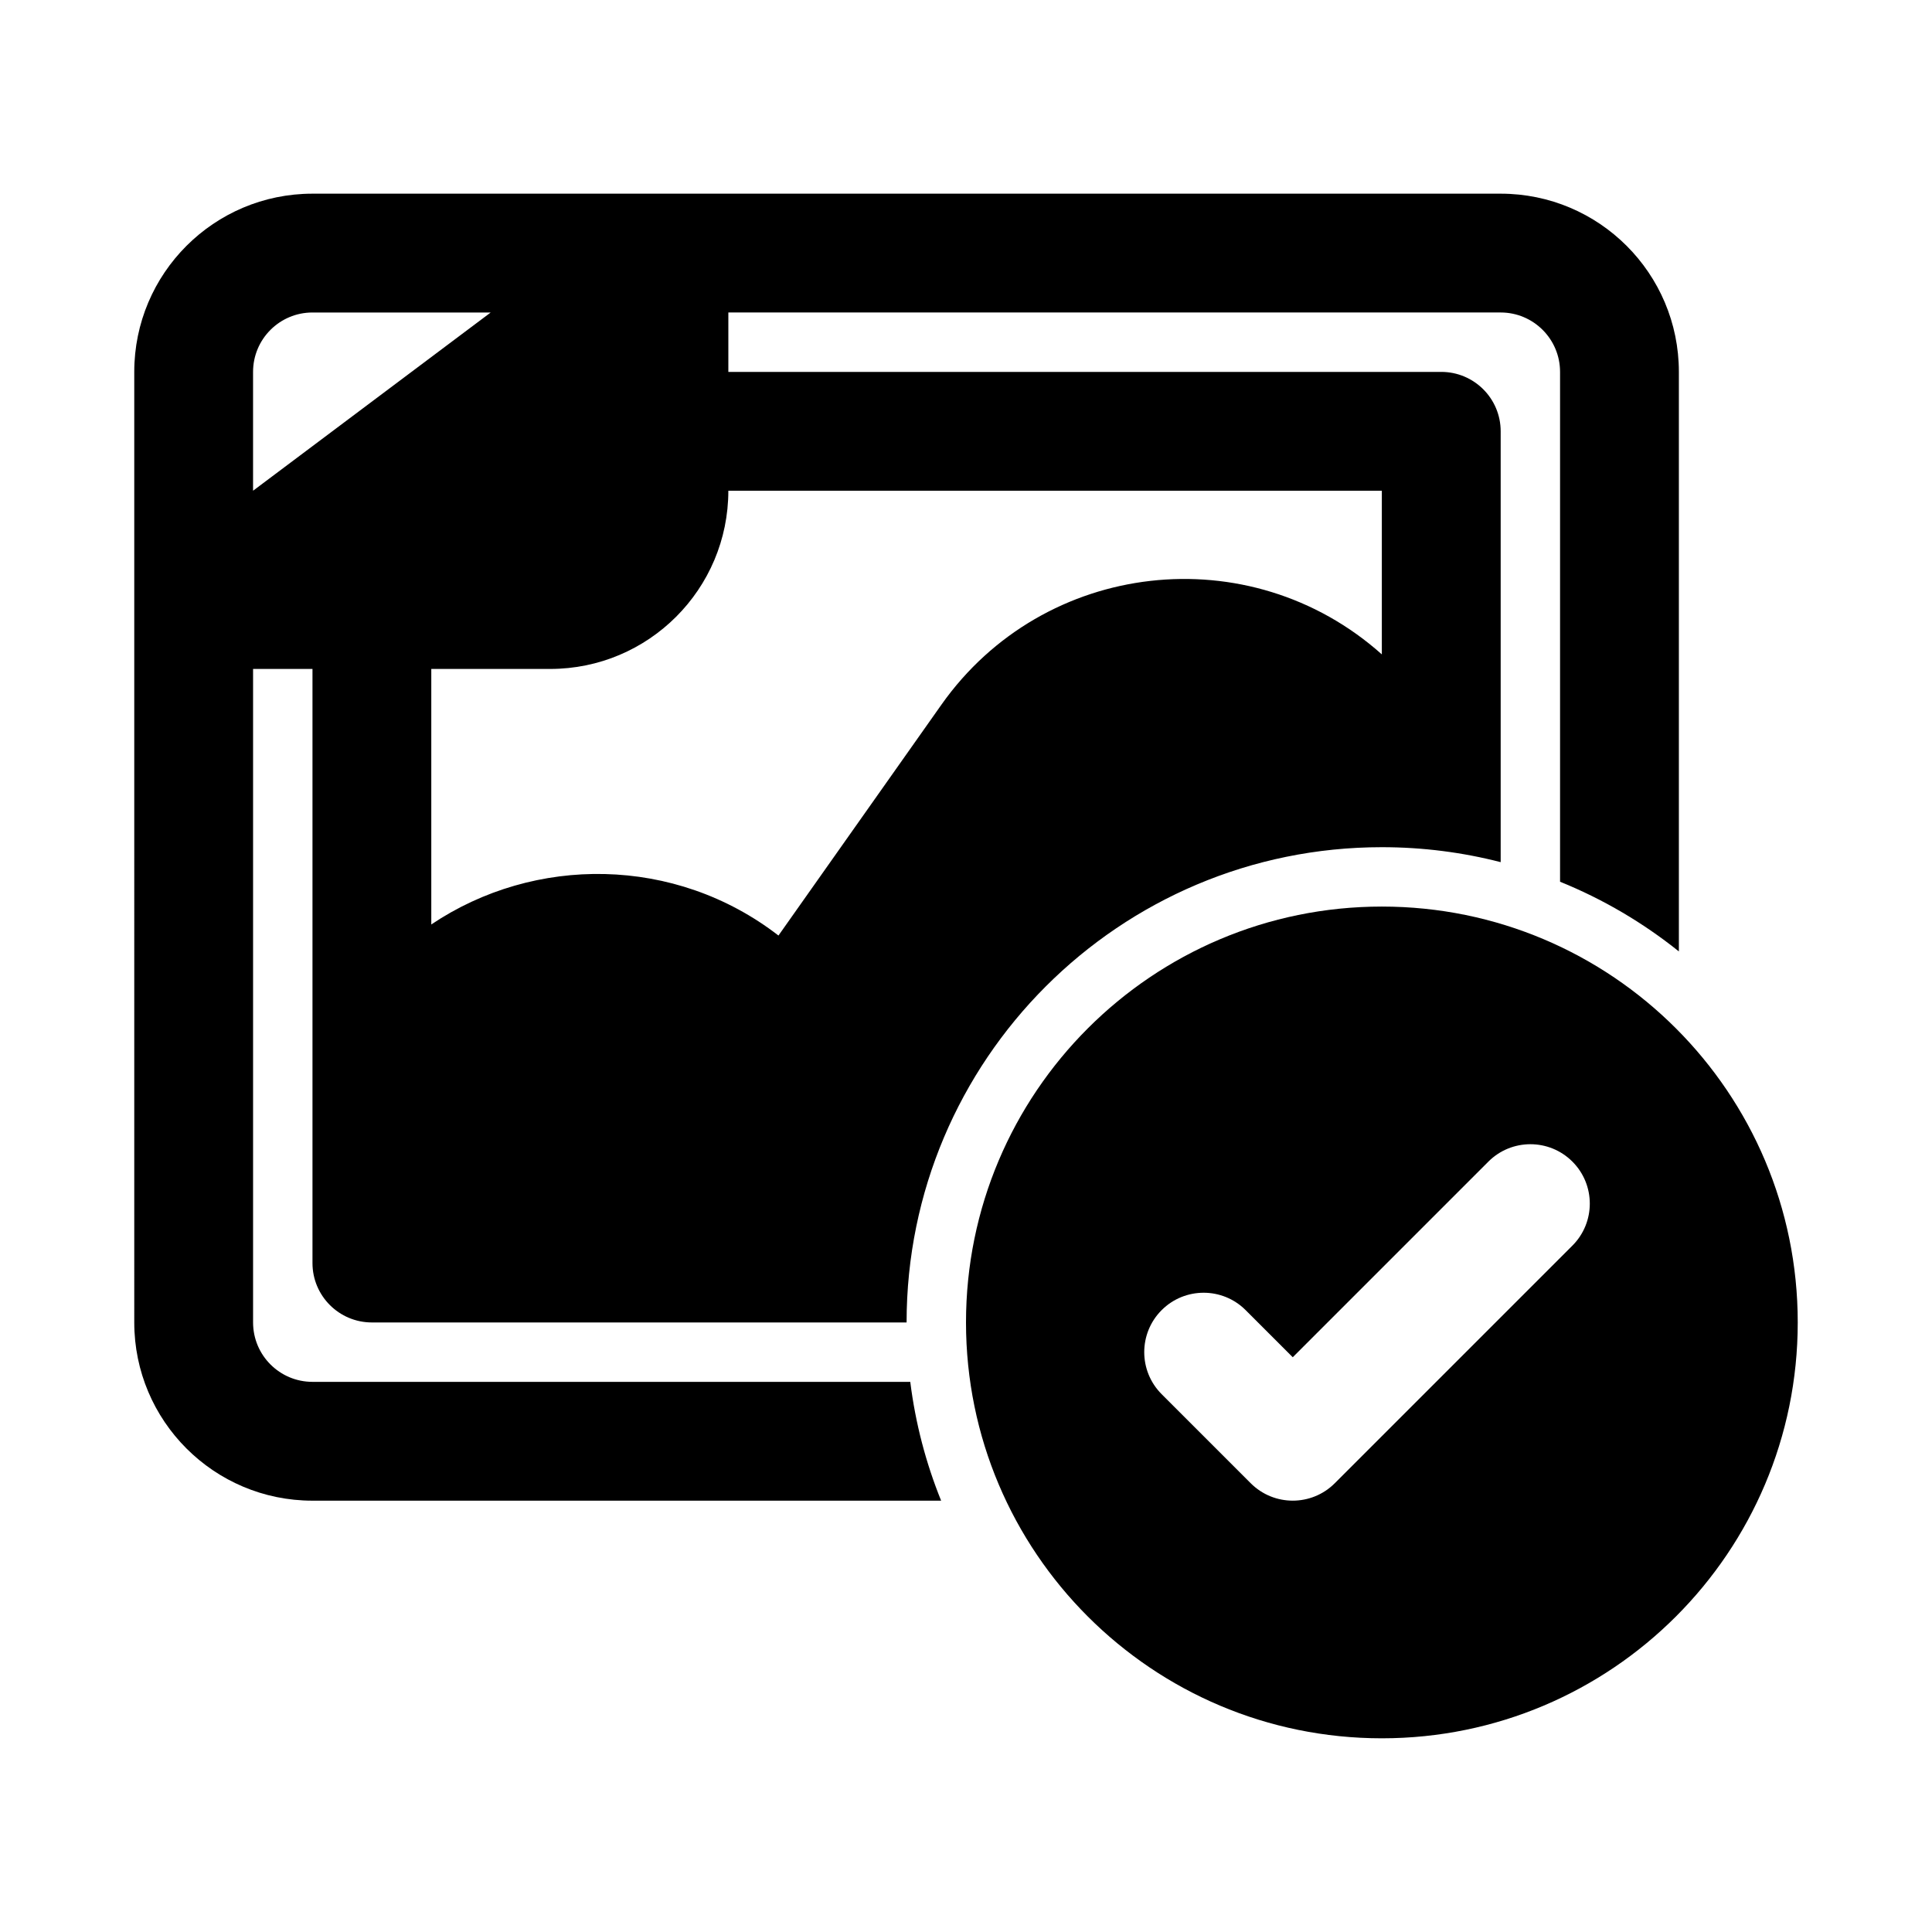
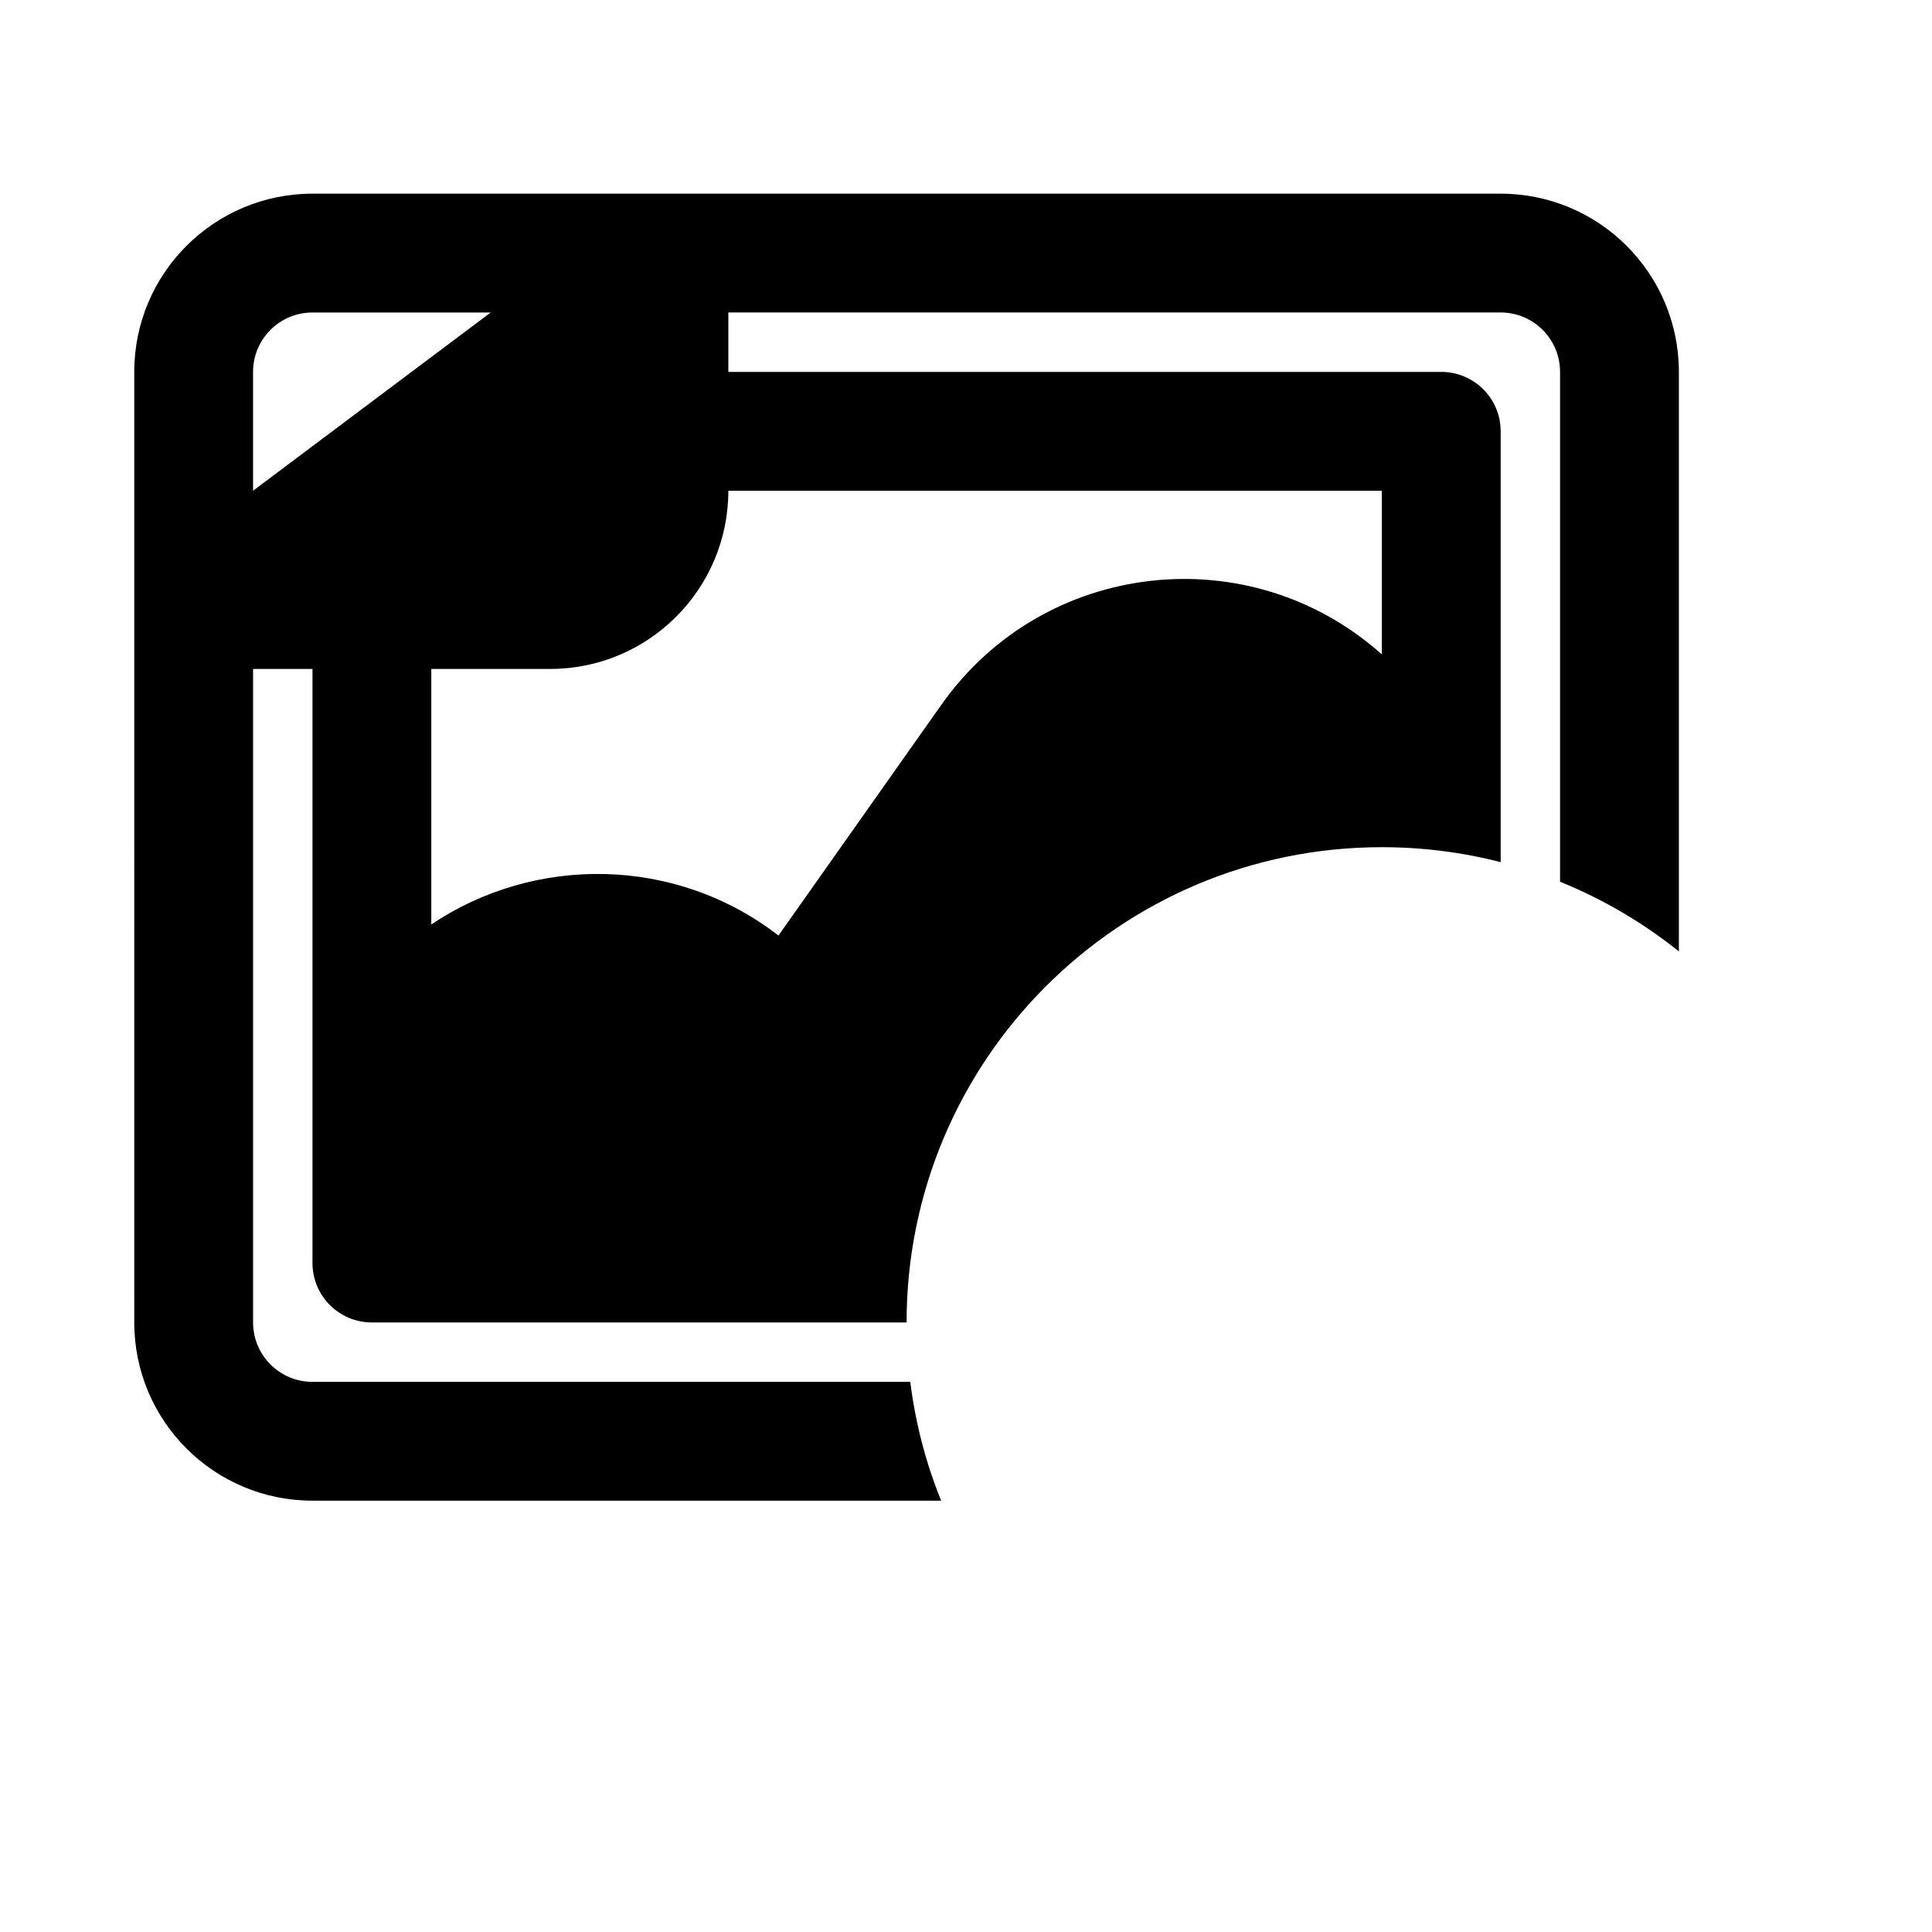
<svg xmlns="http://www.w3.org/2000/svg" fill="#000000" width="800px" height="800px" version="1.1" viewBox="144 144 512 512">
  <g fill-rule="evenodd">
    <path d="m179.58 242.56c0-26.086 21.145-47.234 47.23-47.234h314.88c26.086 0 47.23 21.148 47.23 47.234v153.58c-9.469-7.594-20.062-13.844-31.488-18.473v-135.11c0-8.695-7.047-15.746-15.742-15.746h-204.67v15.746h188.93c8.695 0 15.746 7.047 15.746 15.742v114.18c-10.062-2.59-20.617-3.965-31.488-3.965-69.562 0-125.95 56.391-125.95 125.95h-141.7c-8.695 0-15.746-7.047-15.746-15.742v-47-0.492-109.95h-15.742v173.18c0 8.699 7.047 15.746 15.742 15.746h158.42c1.371 11 4.16 21.559 8.18 31.488h-166.6c-26.086 0-47.23-21.145-47.23-47.234zm330.62 31.488v43.371c-35.059-31.293-89.594-25.094-116.72 13.34l-43.18 61.168c-27.359-21.16-64.656-21.324-92.004-2.934v-67.715h31.488c26.086 0 47.234-21.145 47.234-47.23zm-236.16-47.234-62.977 47.234v-31.488c0-8.695 7.047-15.746 15.742-15.746z" />
-     <path d="m510.21 384.25c-60.867 0-110.21 49.344-110.21 110.21 0 60.867 49.34 110.21 110.21 110.21 60.867 0 110.21-49.344 110.21-110.21 0-60.863-49.34-110.21-110.21-110.21zm50.492 89.852-62.977 62.977c-6.148 6.148-16.117 6.148-22.266 0l-23.613-23.613c-6.148-6.148-6.148-16.117 0-22.266 6.144-6.148 16.117-6.148 22.262 0l12.484 12.484 51.844-51.844c6.148-6.148 16.117-6.148 22.266 0 6.148 6.144 6.148 16.117 0 22.262z" />
  </g>
</svg>